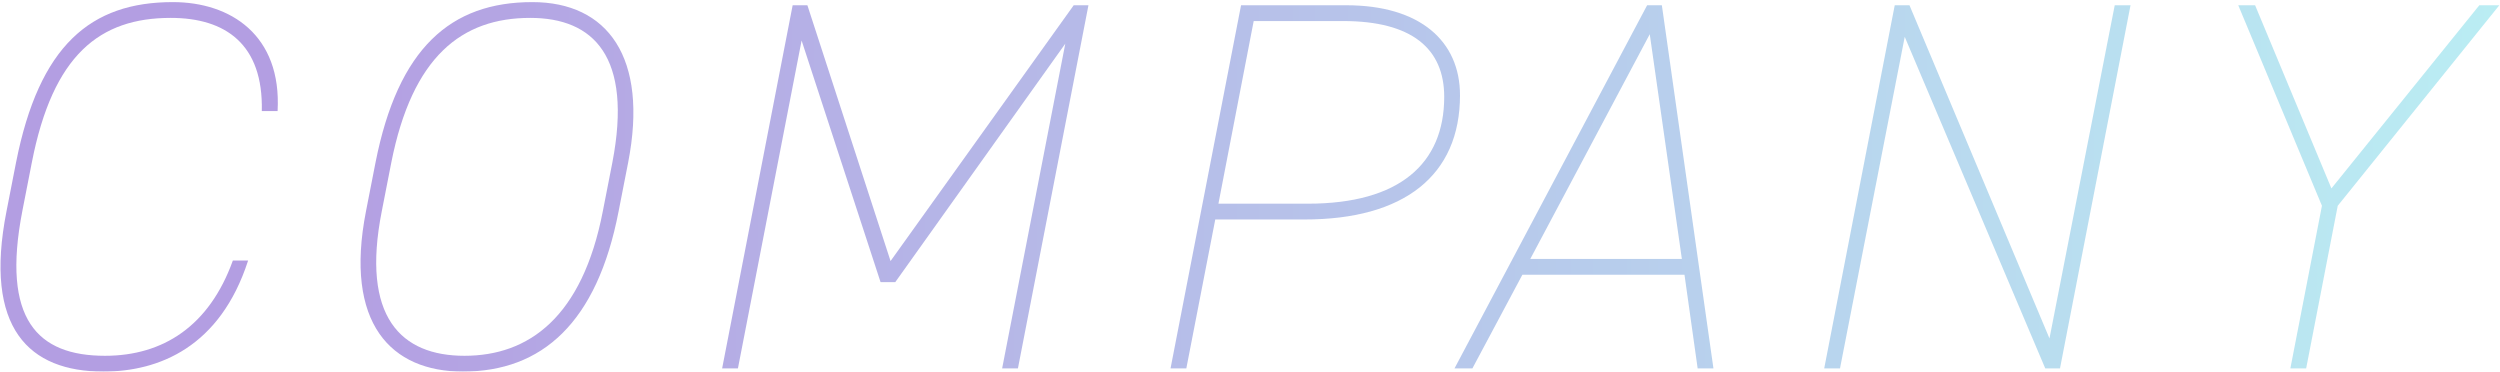
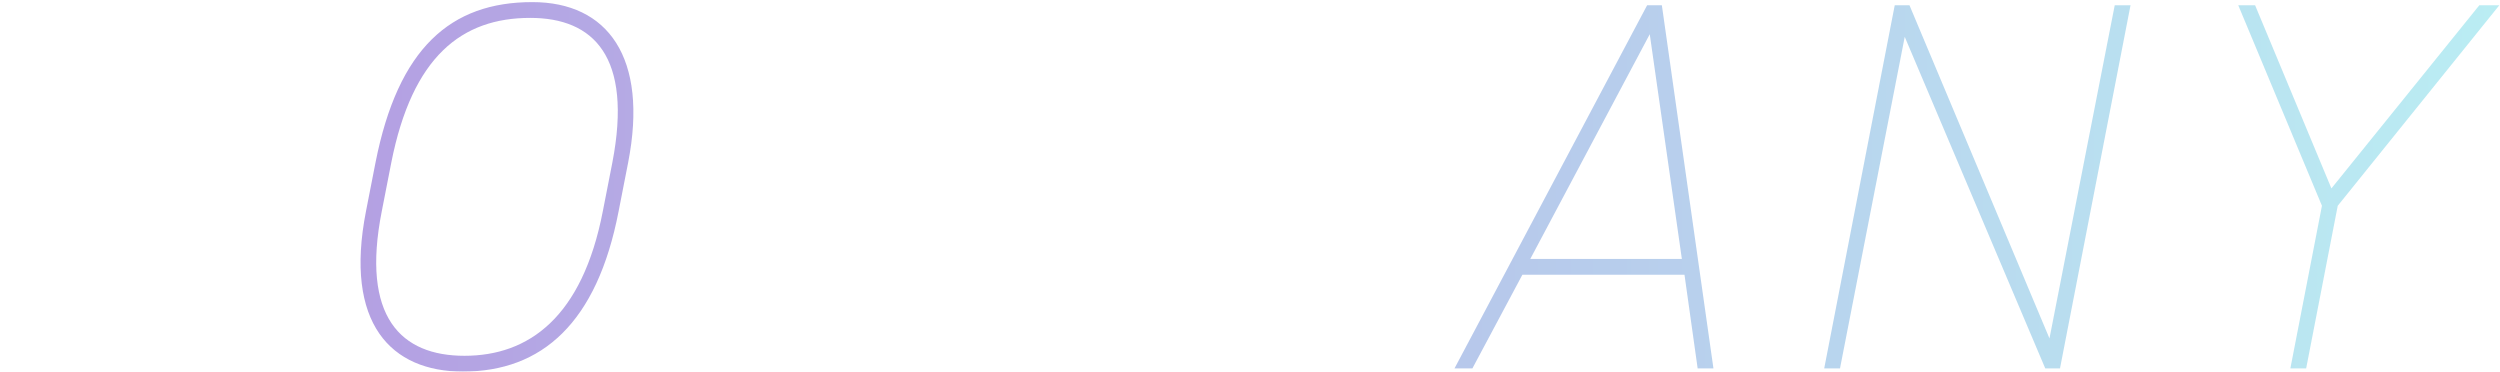
<svg xmlns="http://www.w3.org/2000/svg" width="760" height="113" viewBox="0 0 760 113" fill="none">
  <g opacity="0.4">
-     <path d="M84.389 33.76C85.669 10.72 70.149 0.64 52.549 0.64C27.589 0.64 11.909 13.76 4.869 49.44L1.989 64.16C-5.051 99.84 8.869 112.96 31.429 112.96C48.389 112.96 66.949 105.44 75.429 79.2H70.789C63.589 99.2 49.509 108.16 31.909 108.16C11.429 108.16 0.389 97.12 6.789 64.16L9.669 49.44C16.069 16.64 30.309 5.44 51.909 5.44C68.549 5.44 80.069 13.44 79.589 33.76H84.389Z" fill="url(#paint0_linear_6438_400)" />
    <path d="M188.071 64.16L190.951 49.44C197.191 17.44 184.711 0.64 161.831 0.64C137.031 0.64 121.031 14.56 114.151 49.44L111.271 64.16C104.551 98.4 118.951 112.96 140.711 112.96C164.711 112.96 181.511 98.24 188.071 64.16ZM118.951 49.44C125.351 17.12 140.391 5.44 161.191 5.44C180.391 5.44 192.391 17.12 186.151 49.44L183.271 64.16C177.031 96.48 160.711 108.16 141.191 108.16C121.991 108.16 109.671 96.48 116.071 64.16L118.951 49.44Z" fill="url(#paint1_linear_6438_400)" />
-     <path d="M245.448 1.6H240.968L219.528 112H224.328L243.688 12.32L267.688 85.76H272.168L323.848 13.28L304.648 112H309.448L330.888 1.6H326.408L270.728 79.36L245.448 1.6Z" fill="url(#paint2_linear_6438_400)" />
-     <path d="M396.641 66.72C426.721 66.72 443.841 53.44 443.841 28.96C443.841 12.48 431.681 1.6 409.281 1.6H377.281L355.841 112H360.641L369.441 66.72H396.641ZM370.401 61.92L381.121 6.4H408.321C429.121 6.4 439.041 14.72 439.041 29.44C439.041 49.76 425.441 61.92 397.601 61.92H370.401Z" fill="url(#paint3_linear_6438_400)" />
    <path d="M447.606 112L462.806 83.52H512.086L516.086 112H520.886L505.206 1.6H500.726L442.166 112H447.606ZM501.526 10.4L511.286 78.72H465.206L501.526 10.4Z" fill="url(#paint4_linear_6438_400)" />
    <path d="M642.879 1.6L623.039 102.88L580.479 1.6H575.999L554.559 112H559.359L579.039 11.2L621.759 112H626.239L647.679 1.6H642.879Z" fill="url(#paint5_linear_6438_400)" />
    <path d="M680.431 1.6L705.871 62.56L696.271 112H701.071L710.671 62.56L759.791 1.6H753.711L708.751 57.28L685.551 1.6H680.431Z" fill="url(#paint6_linear_6438_400)" />
  </g>
  <defs>
    <linearGradient id="paint0_linear_6438_400" x1="90.046" y1="56.8" x2="824.483" y2="56.8" gradientUnits="userSpaceOnUse">
      <stop stop-color="#420CB6" />
      <stop offset="1" stop-color="#55E5E5" />
    </linearGradient>
    <linearGradient id="paint1_linear_6438_400" x1="90.046" y1="56.8" x2="824.483" y2="56.8" gradientUnits="userSpaceOnUse">
      <stop stop-color="#420CB6" />
      <stop offset="1" stop-color="#55E5E5" />
    </linearGradient>
    <linearGradient id="paint2_linear_6438_400" x1="90.046" y1="56.8" x2="824.483" y2="56.8" gradientUnits="userSpaceOnUse">
      <stop stop-color="#420CB6" />
      <stop offset="1" stop-color="#55E5E5" />
    </linearGradient>
    <linearGradient id="paint3_linear_6438_400" x1="90.046" y1="56.8" x2="824.483" y2="56.8" gradientUnits="userSpaceOnUse">
      <stop stop-color="#420CB6" />
      <stop offset="1" stop-color="#55E5E5" />
    </linearGradient>
    <linearGradient id="paint4_linear_6438_400" x1="90.046" y1="56.8" x2="824.483" y2="56.8" gradientUnits="userSpaceOnUse">
      <stop stop-color="#420CB6" />
      <stop offset="1" stop-color="#55E5E5" />
    </linearGradient>
    <linearGradient id="paint5_linear_6438_400" x1="90.046" y1="56.8" x2="824.483" y2="56.8" gradientUnits="userSpaceOnUse">
      <stop stop-color="#420CB6" />
      <stop offset="1" stop-color="#55E5E5" />
    </linearGradient>
    <linearGradient id="paint6_linear_6438_400" x1="90.046" y1="56.8" x2="824.483" y2="56.8" gradientUnits="userSpaceOnUse">
      <stop stop-color="#420CB6" />
      <stop offset="1" stop-color="#55E5E5" />
    </linearGradient>
  </defs>
</svg>